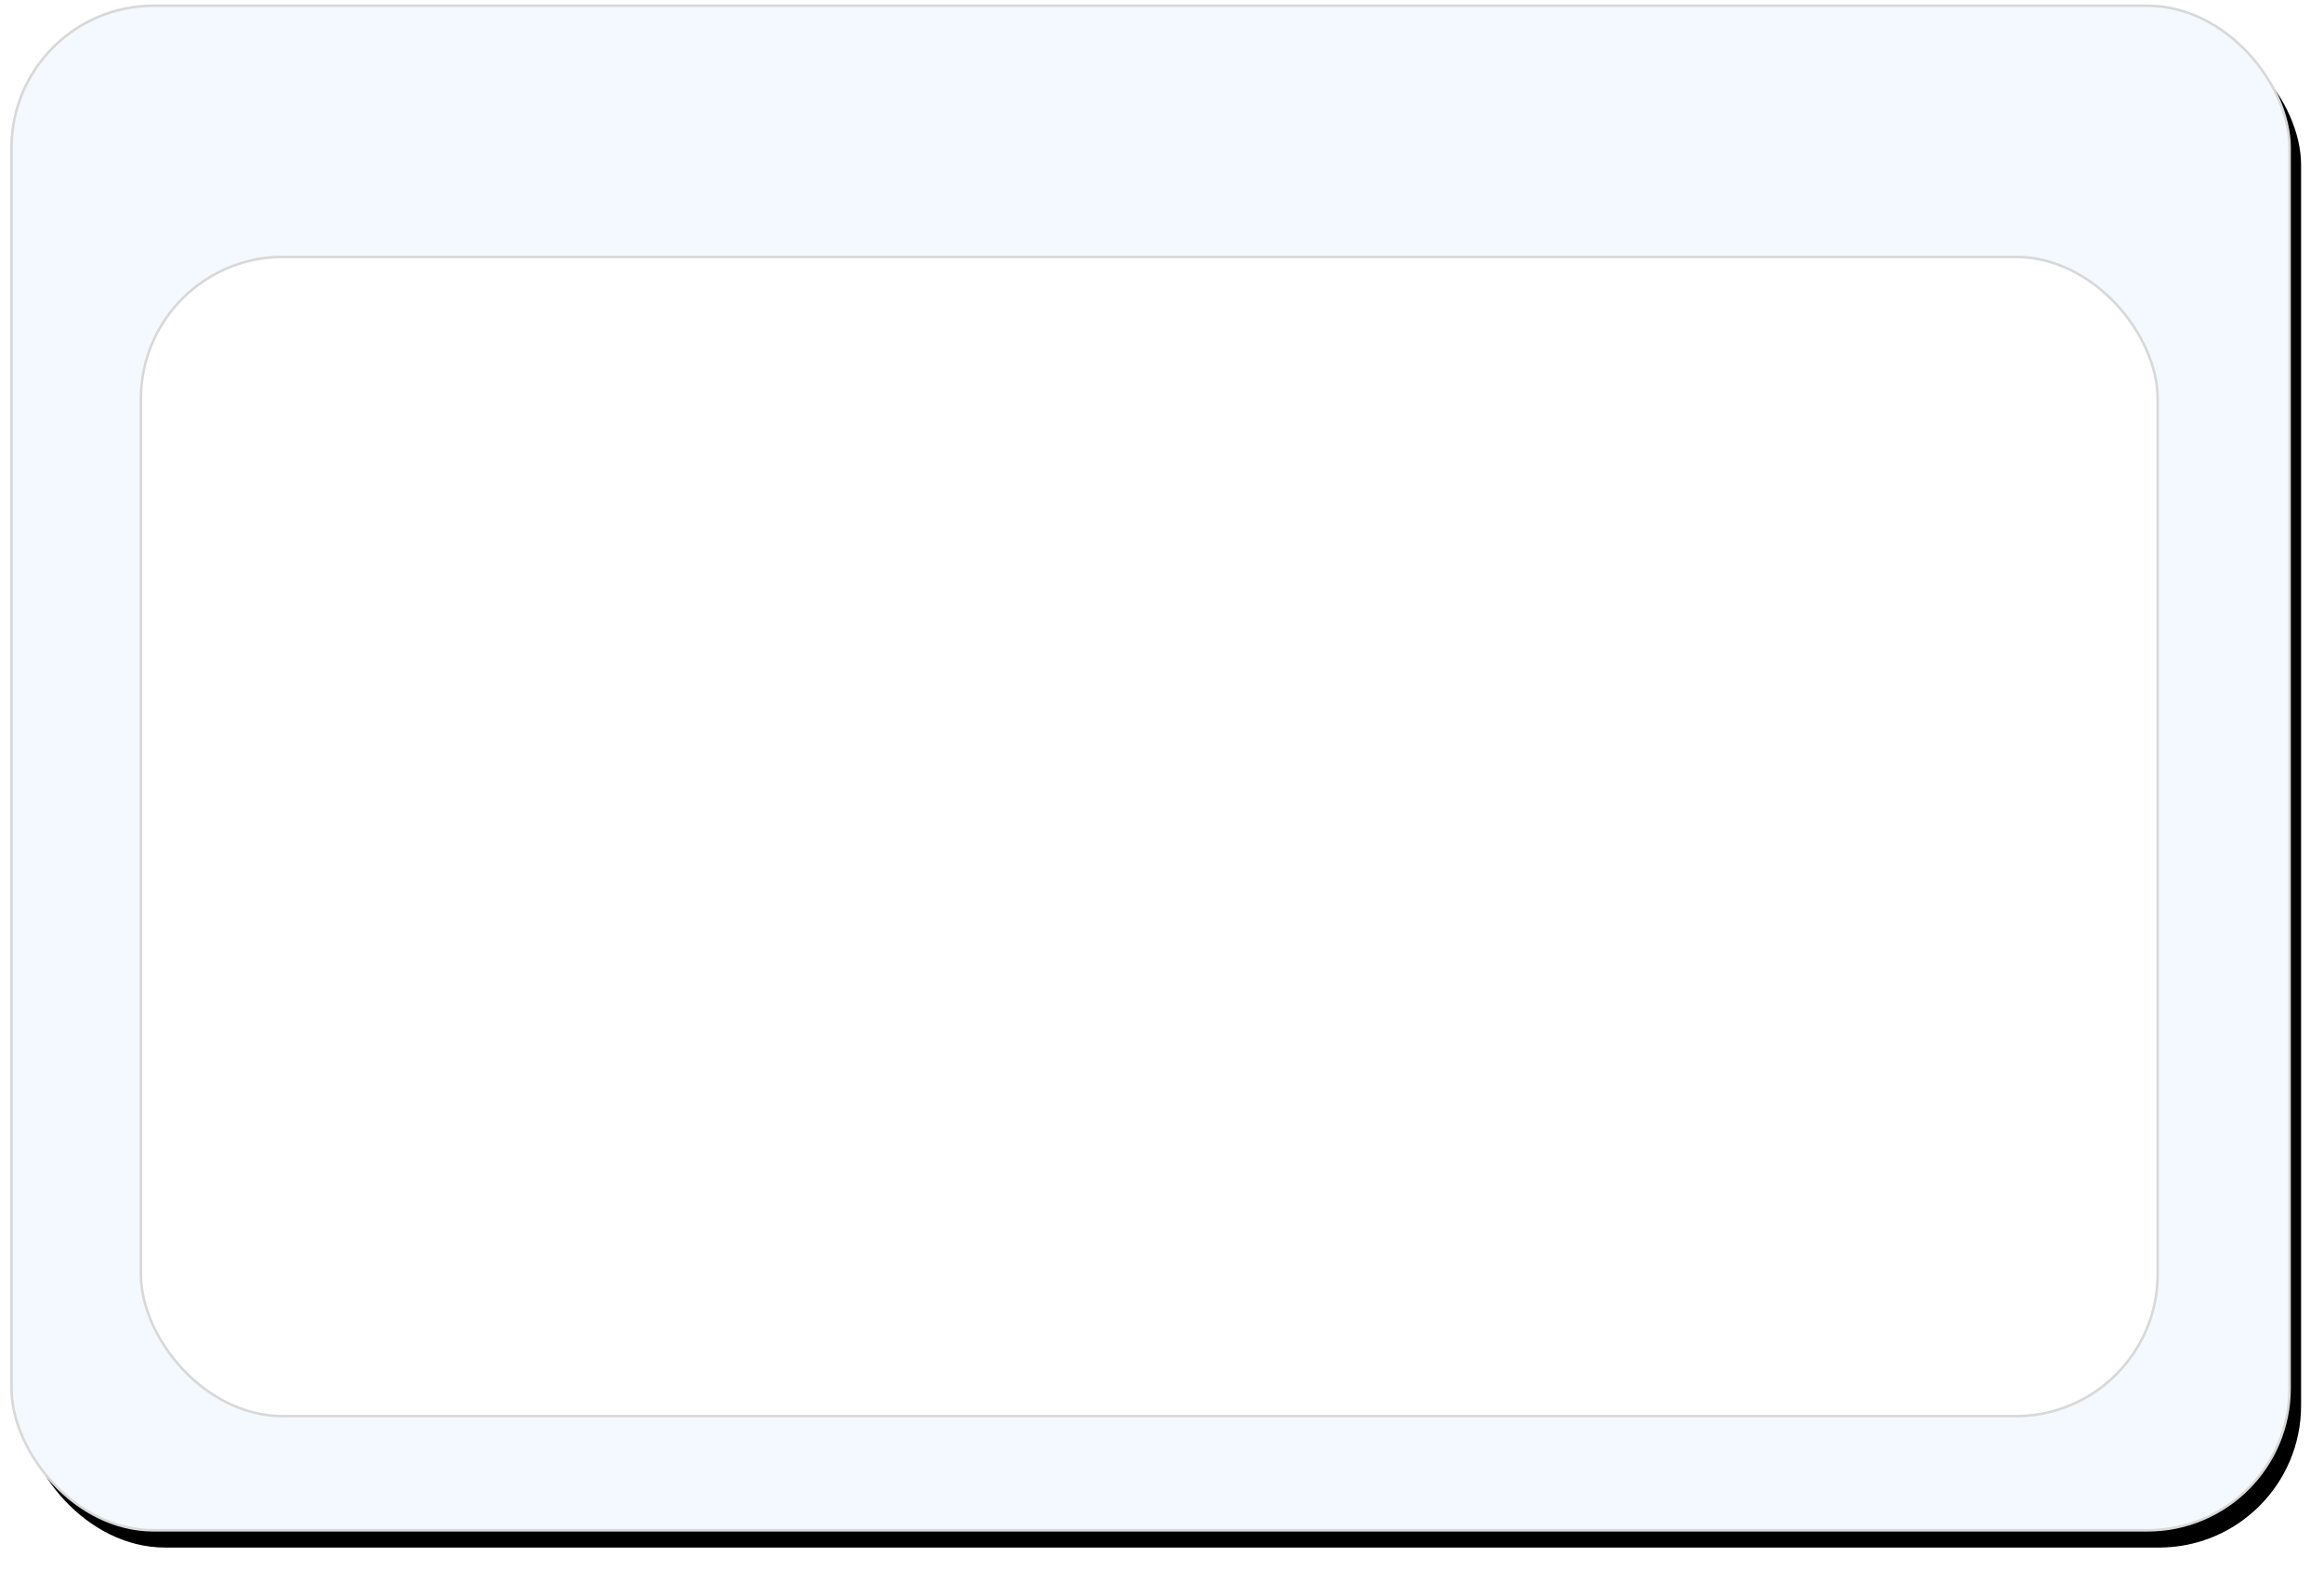
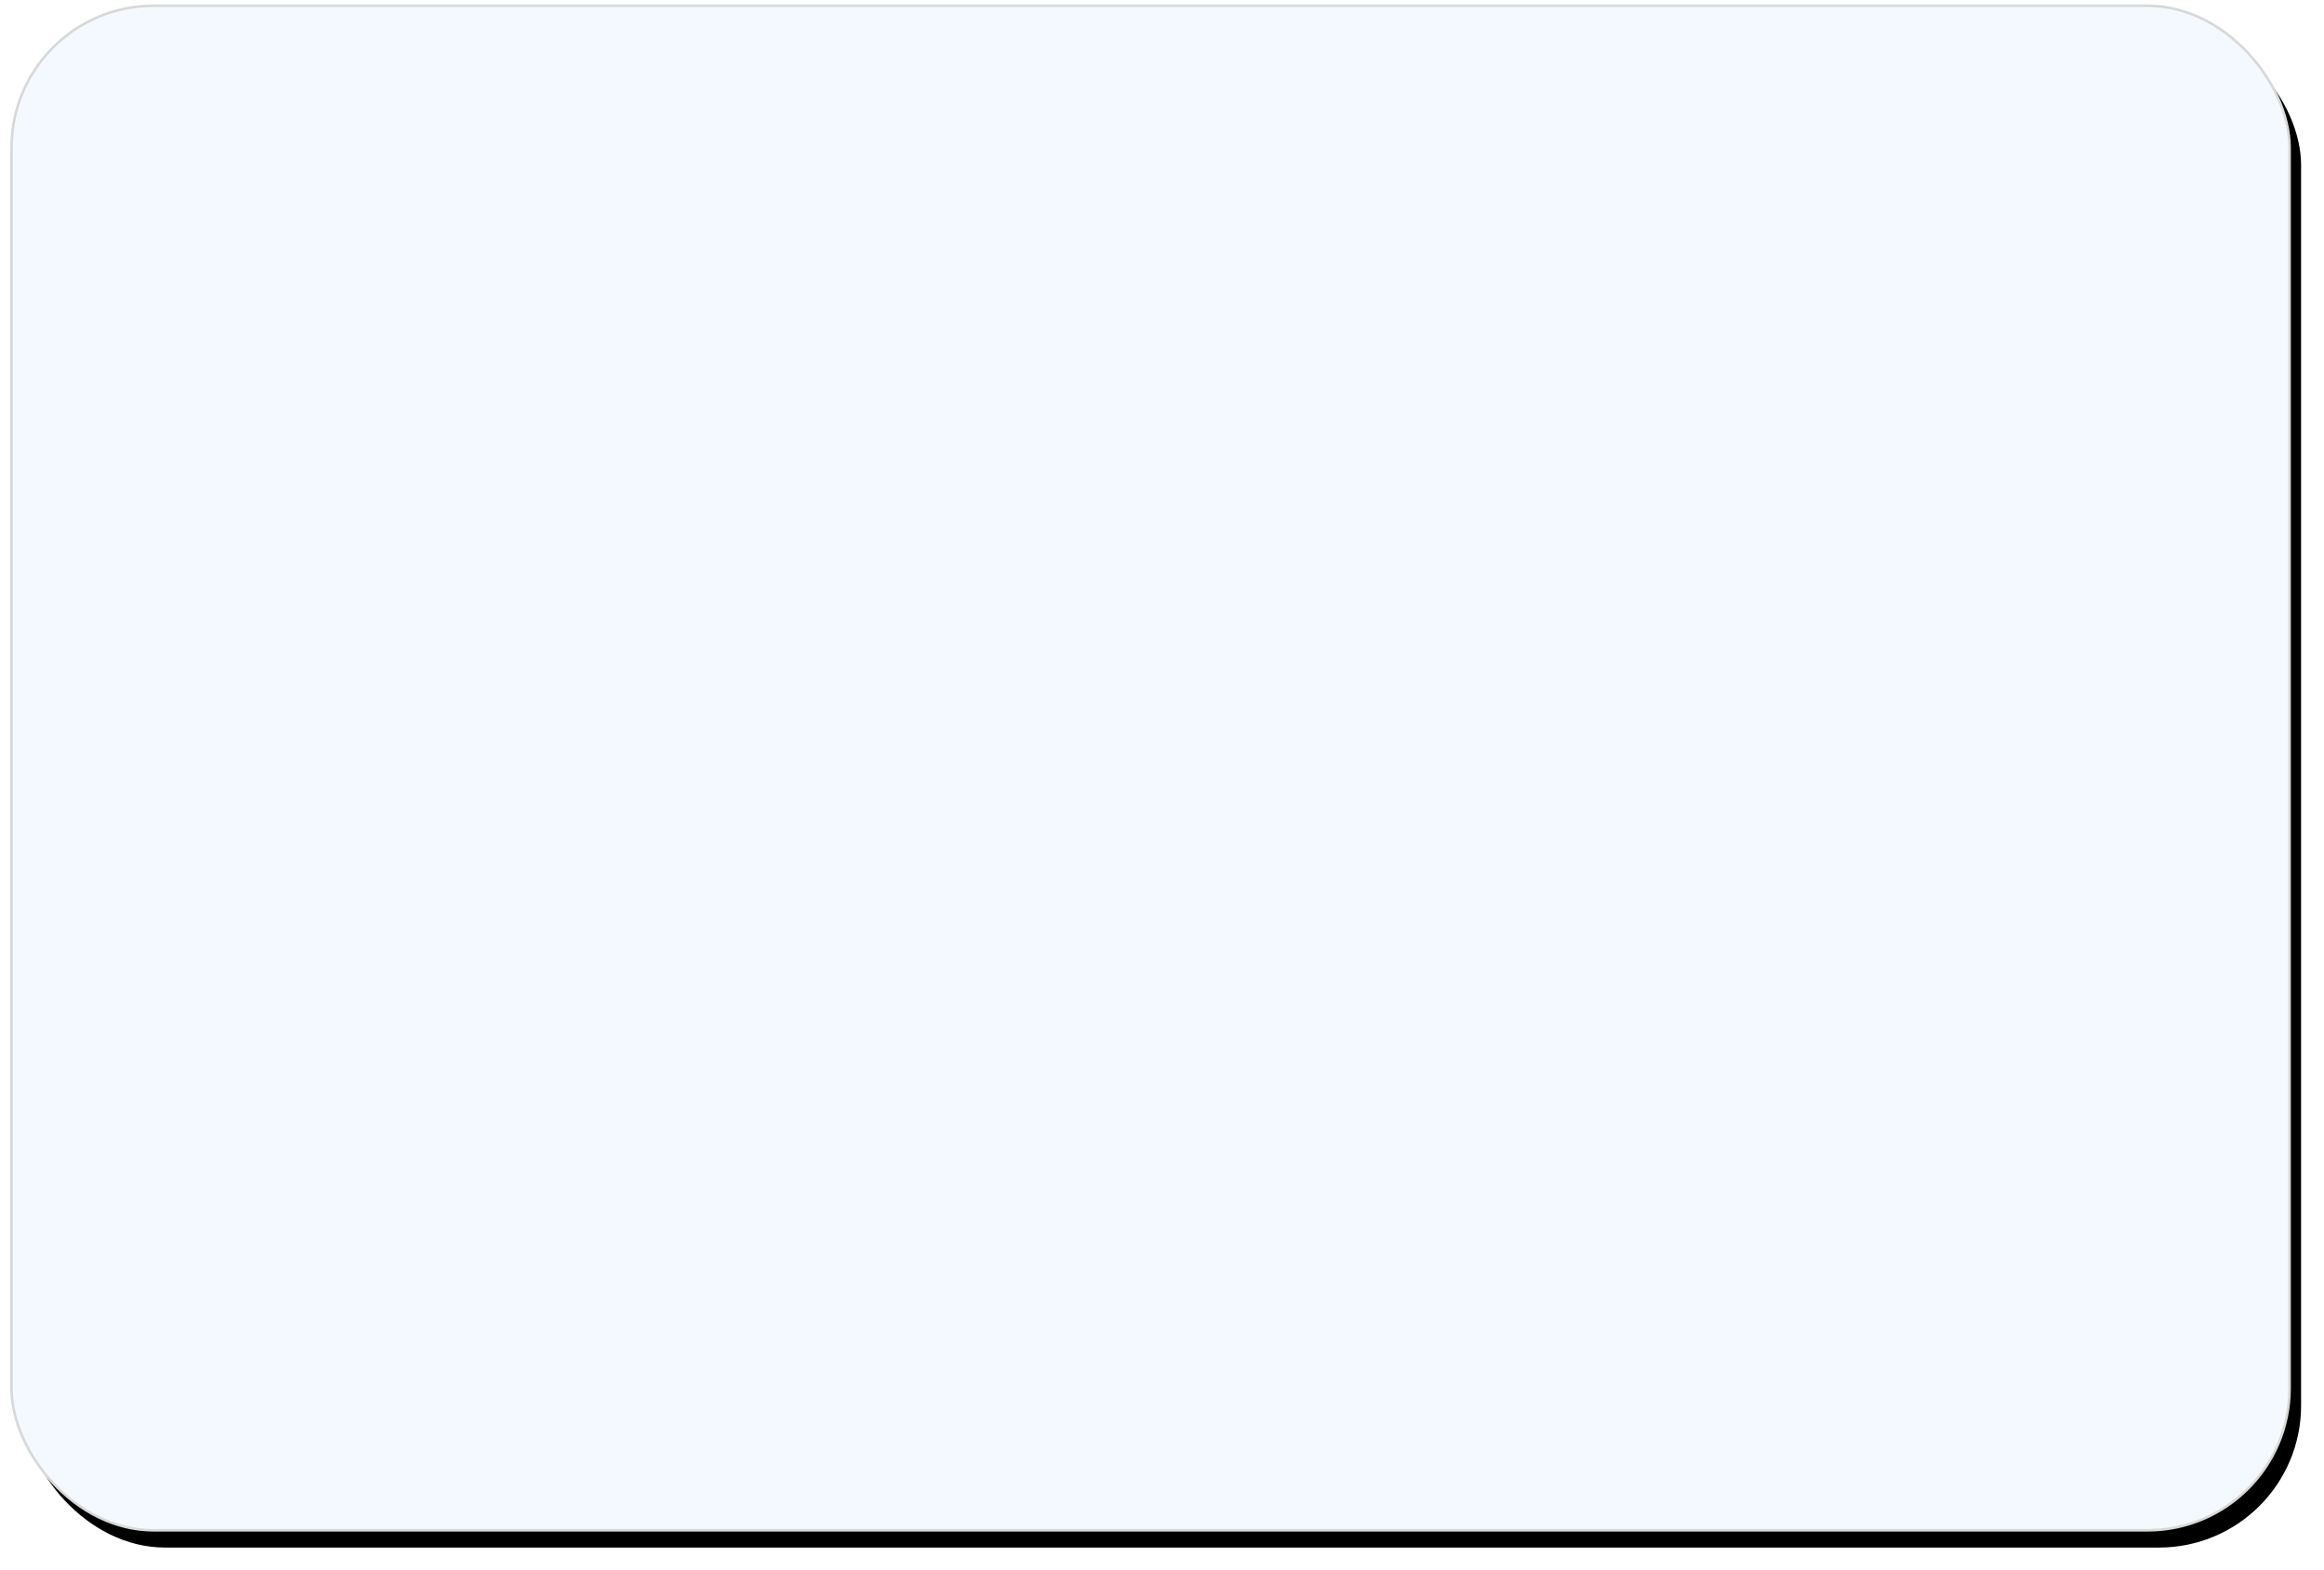
<svg xmlns="http://www.w3.org/2000/svg" xmlns:xlink="http://www.w3.org/1999/xlink" width="808px" height="546px" viewBox="0 0 808 546" version="1.1">
  <title>Group 10</title>
  <desc>Created with Sketch.</desc>
  <defs>
    <rect id="path-1" x="2.84217094e-13" y="-1.13686838e-13" width="792.036" height="530.082" rx="49.392" />
    <filter x="-1.4%" y="-1.8%" width="103.9%" height="105.8%" filterUnits="objectBoundingBox" id="filter-2">
      <feMorphology radius="0.559" operator="erode" in="SourceAlpha" result="shadowSpreadOuter1" />
      <feOffset dx="4" dy="6" in="shadowSpreadOuter1" result="shadowOffsetOuter1" />
      <feGaussianBlur stdDeviation="5" in="shadowOffsetOuter1" result="shadowBlurOuter1" />
      <feComposite in="shadowBlurOuter1" in2="SourceAlpha" operator="out" result="shadowBlurOuter1" />
      <feColorMatrix values="0 0 0 0 0   0 0 0 0 0   0 0 0 0 0  0 0 0 0.5 0" type="matrix" in="shadowBlurOuter1" />
    </filter>
  </defs>
  <g id="Jan-Combined-app-+-channel" stroke="none" stroke-width="1" fill="none" fill-rule="evenodd">
    <g id="Combined-app-+-channel-page" transform="translate(-778, -3263)">
      <g id="Group-4" transform="translate(782, 3265)">
        <g id="Group-2">
          <g id="Group-10">
            <g id="Rectangle">
              <use fill="black" fill-opacity="1" filter="url(#filter-2)" xlink:href="#path-1" />
              <use stroke="#D8D8D8" stroke-width="0.882" fill="#F4F9FF" fill-rule="evenodd" xlink:href="#path-1" />
            </g>
-             <rect id="Rectangle" stroke="#D8D8D8" stroke-width="0.882" fill="#FFFFFF" x="44.982" y="87.318" width="701.19" height="403.074" rx="49.392" />
          </g>
        </g>
      </g>
    </g>
  </g>
</svg>